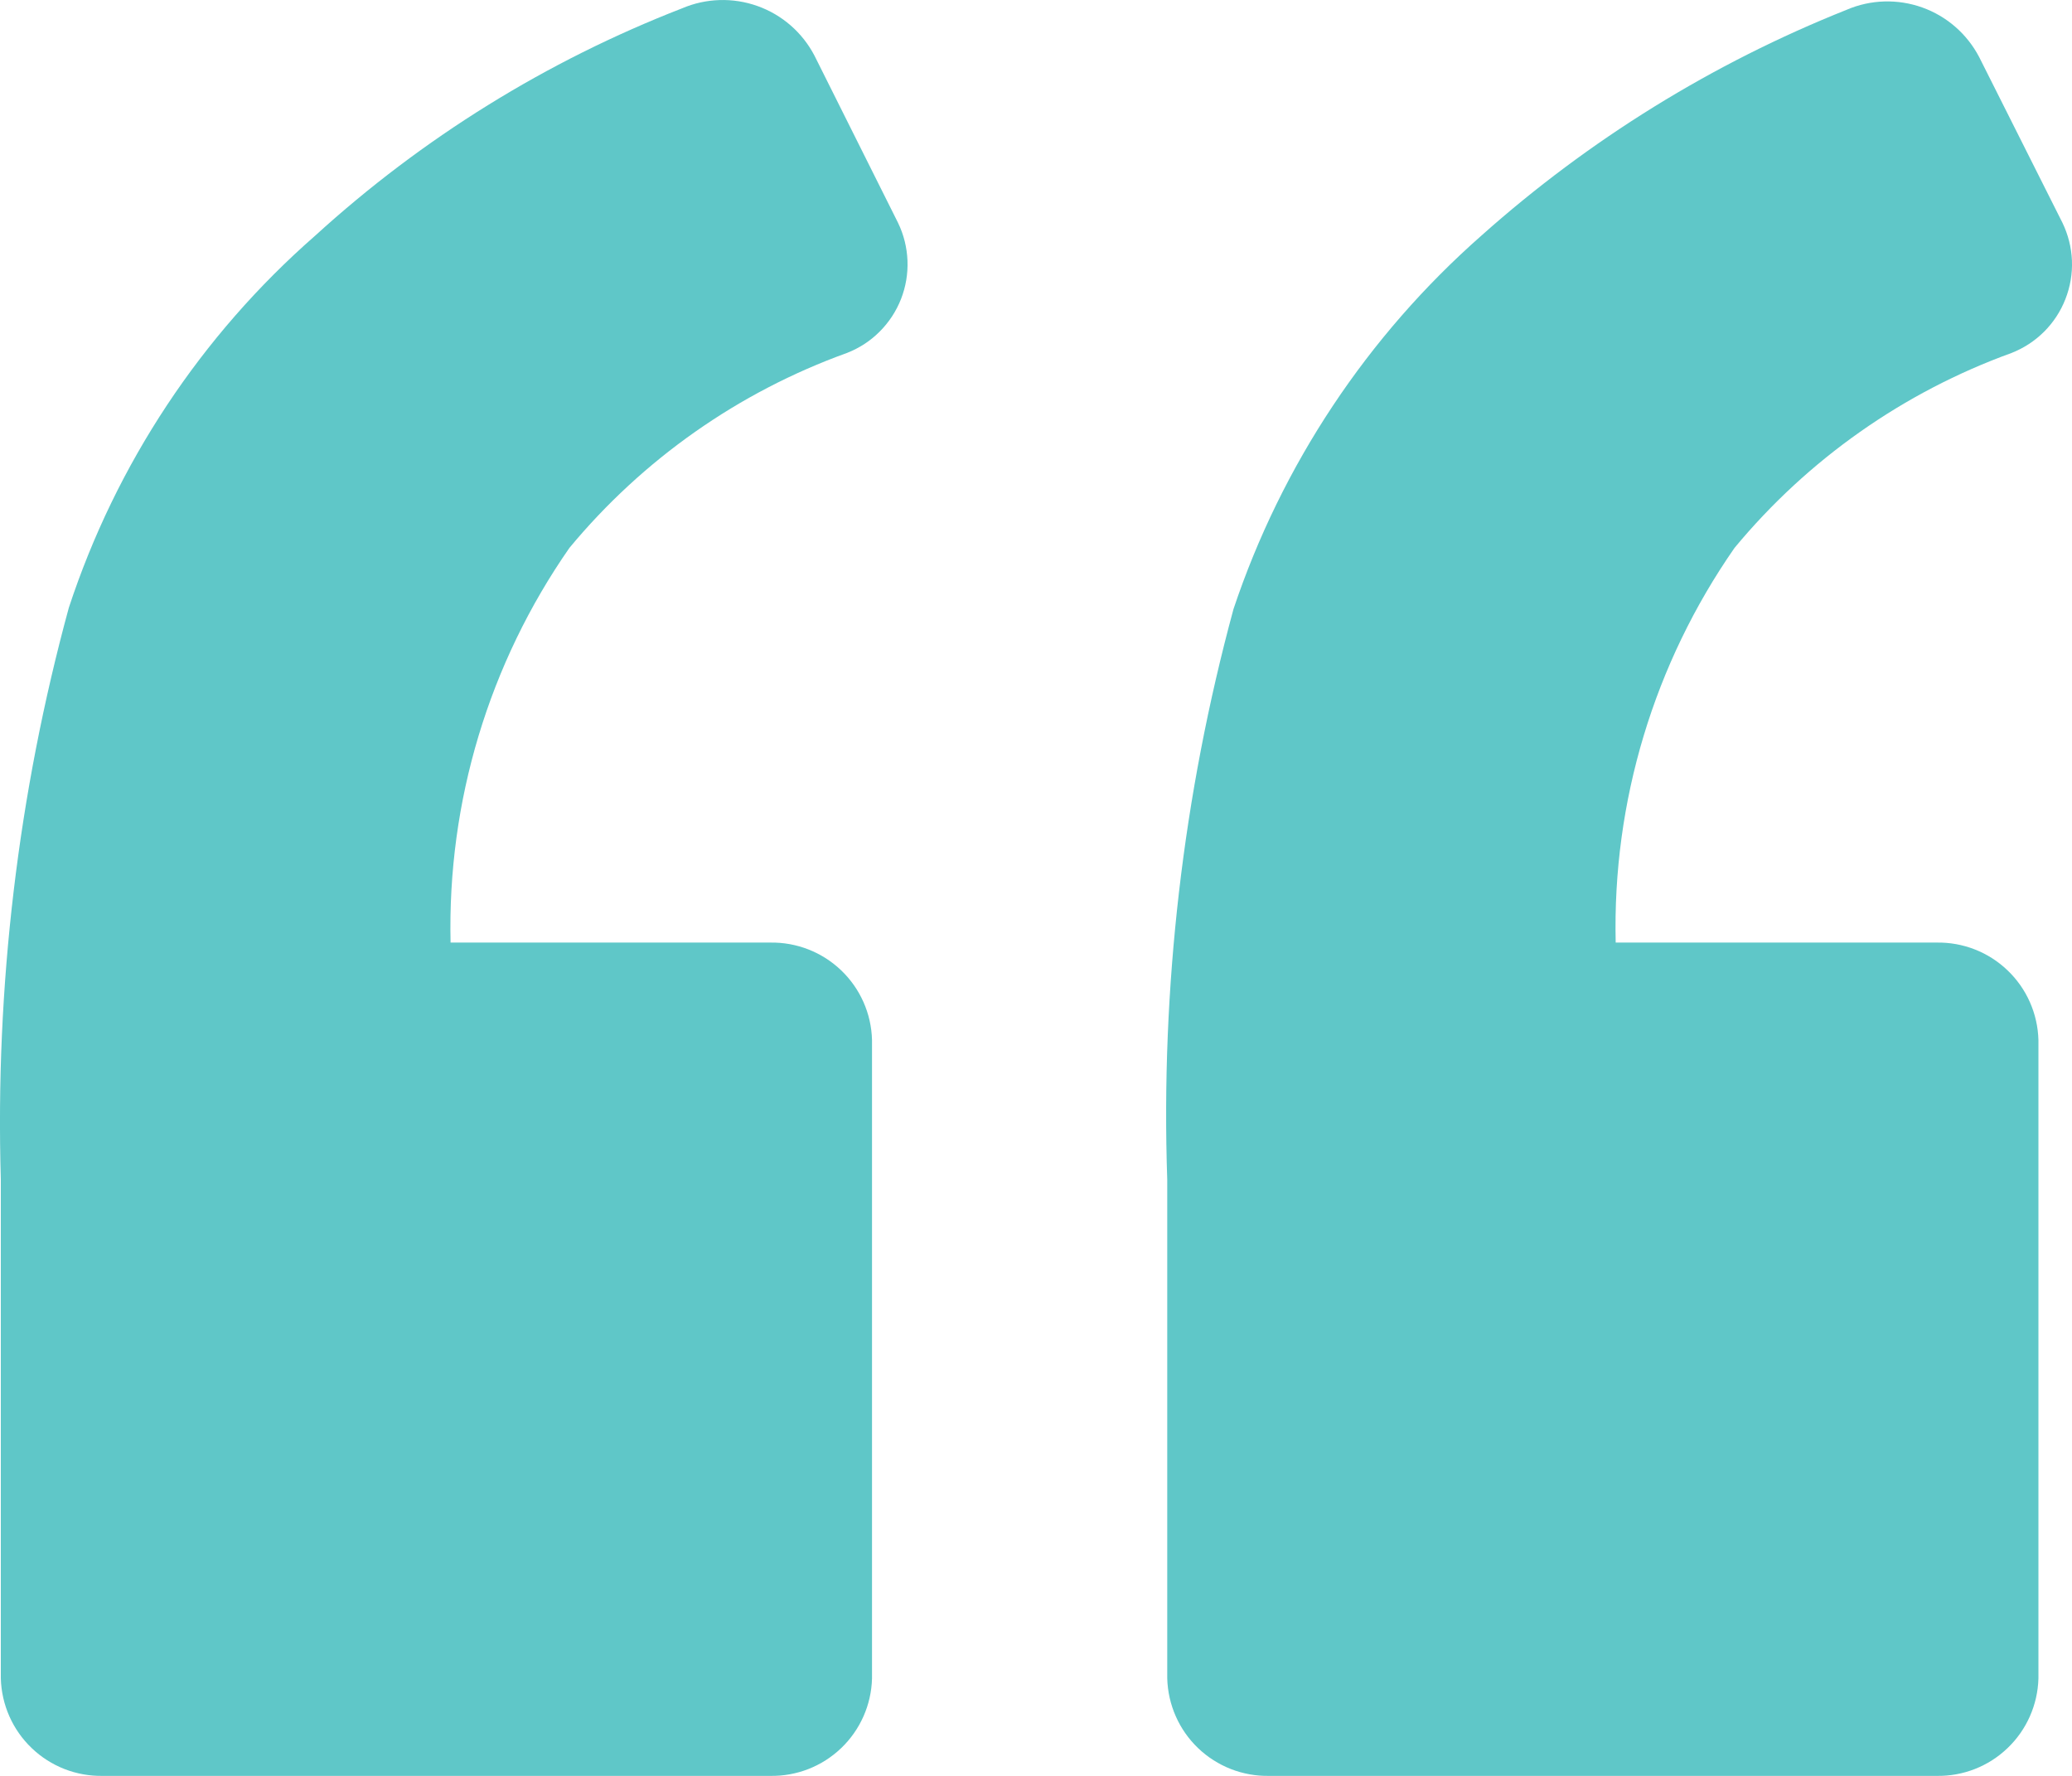
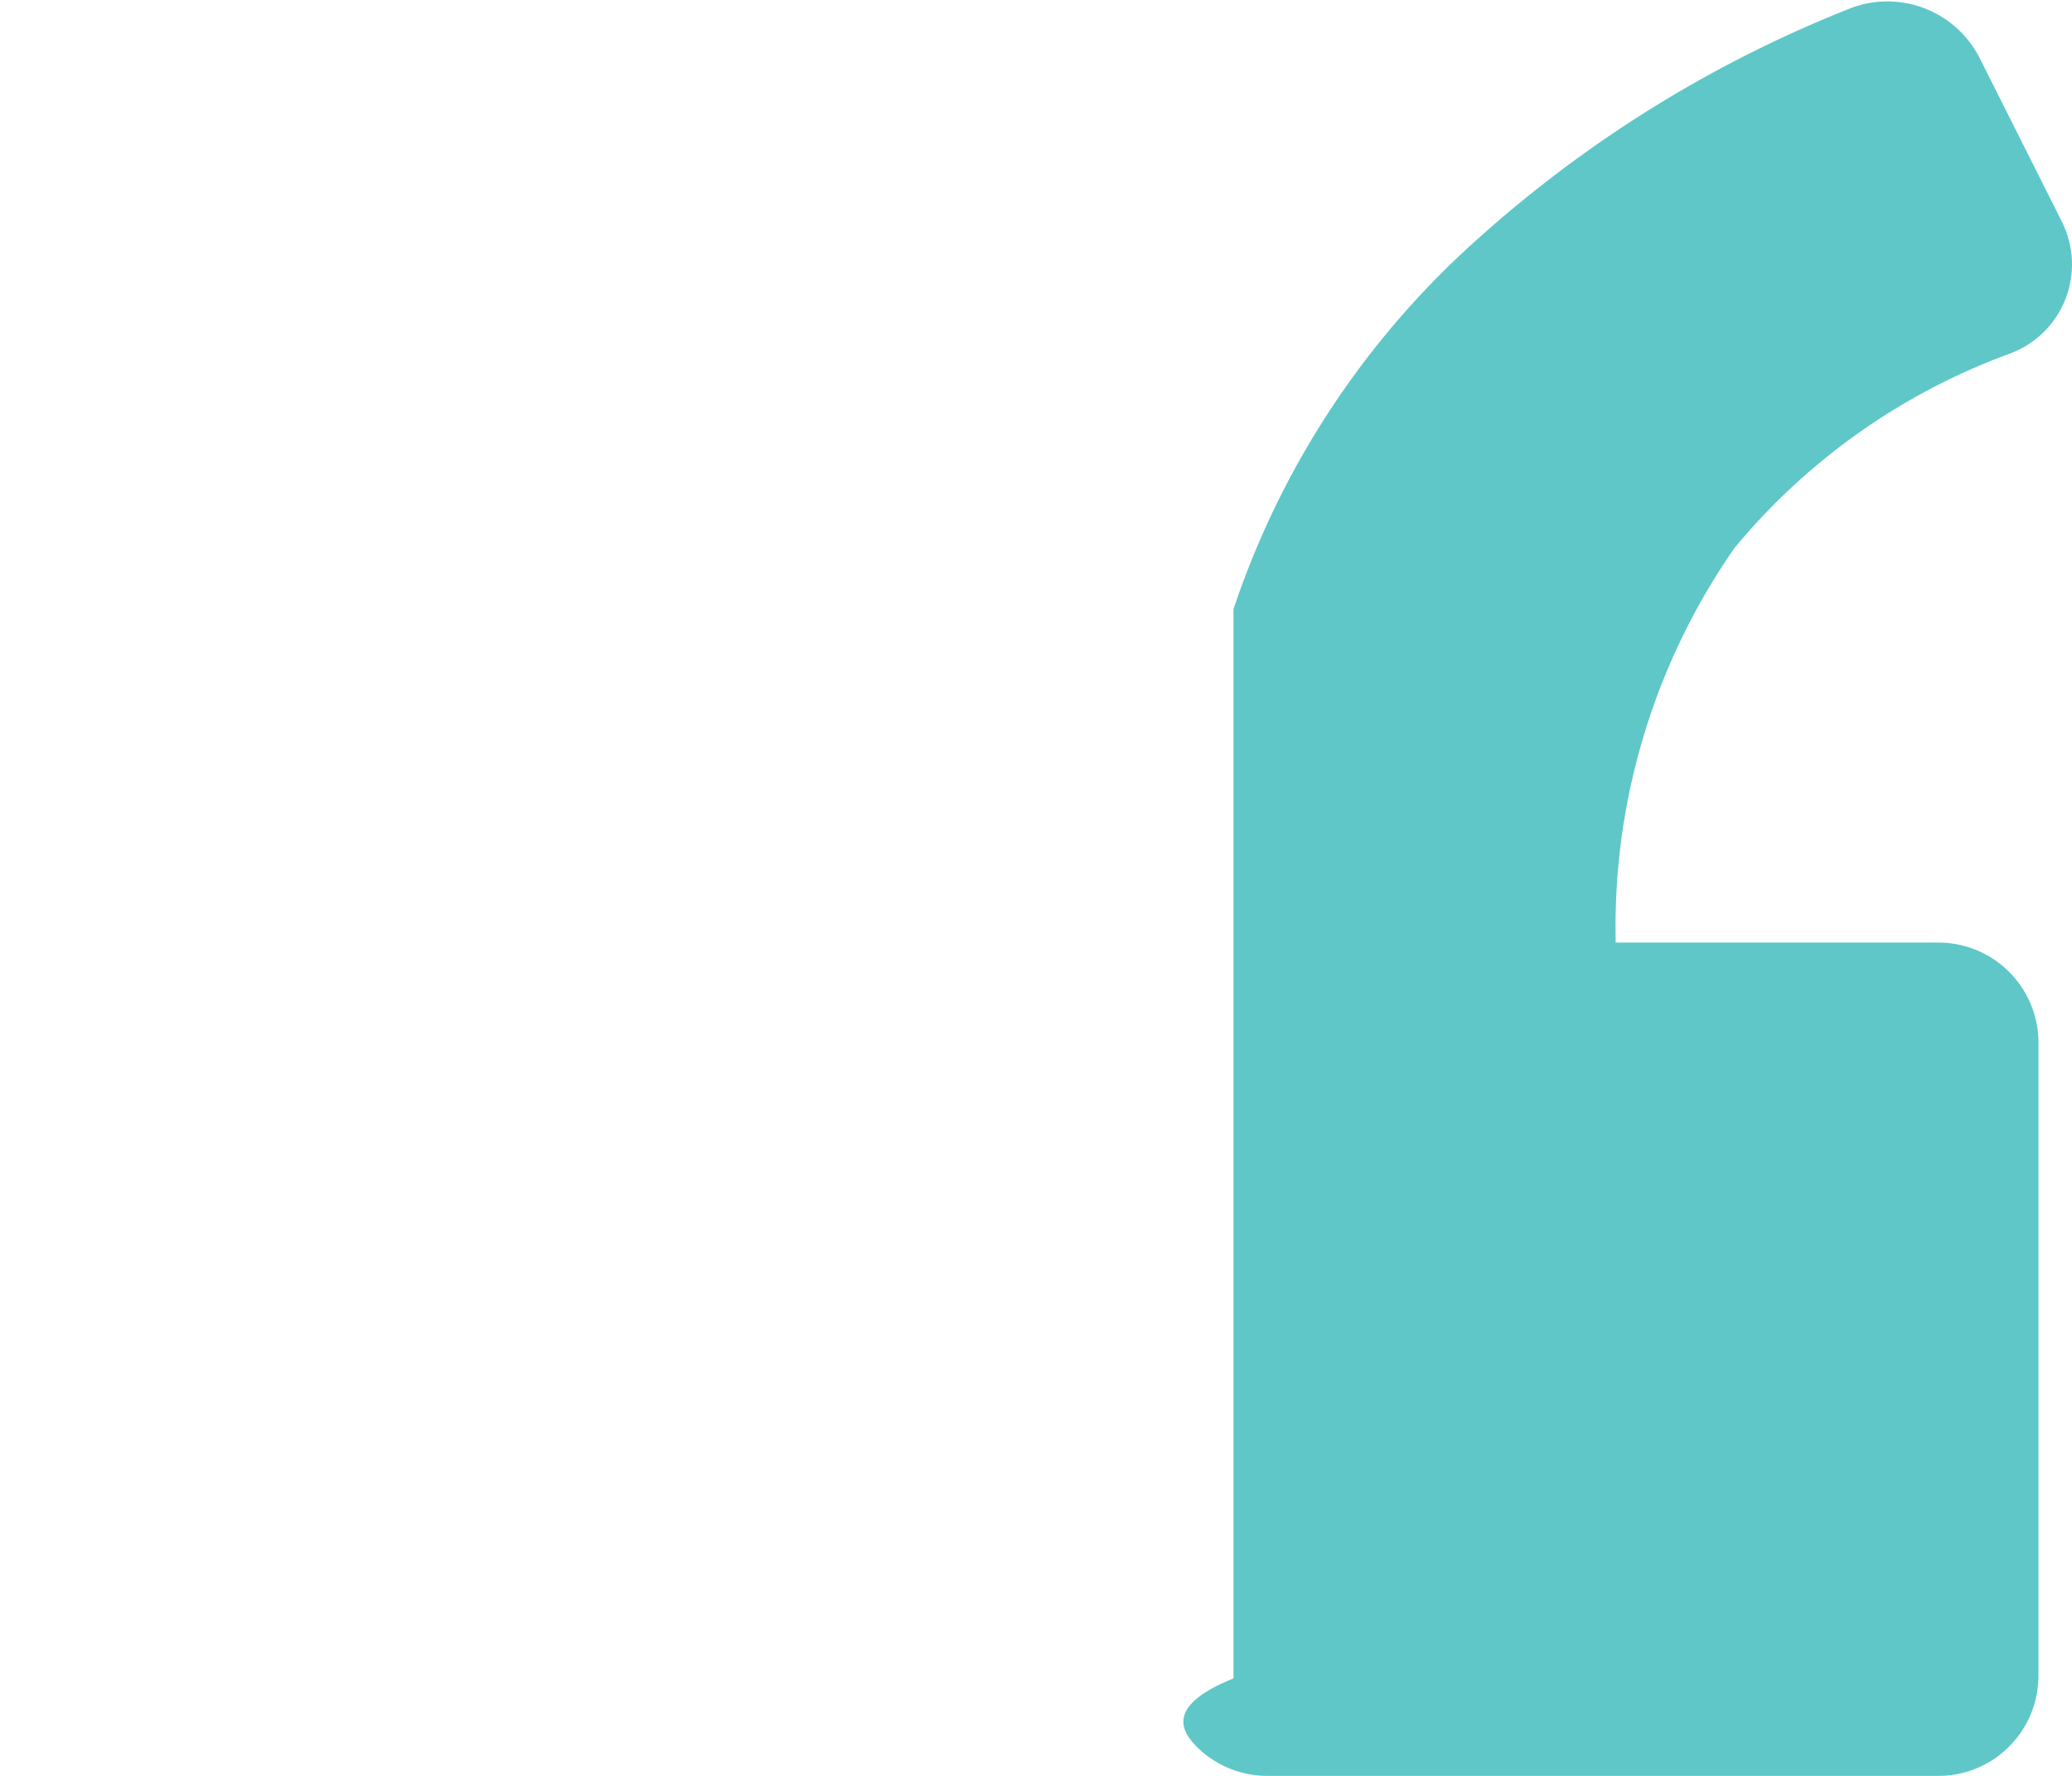
<svg xmlns="http://www.w3.org/2000/svg" width="35" height="30" viewBox="0 0 35 30" fill="none">
-   <path d="M14.308 5.962C14.515 5.881 14.703 5.759 14.859 5.602C15.016 5.445 15.139 5.258 15.22 5.051C15.301 4.844 15.338 4.623 15.329 4.402C15.32 4.18 15.266 3.962 15.169 3.763L13.758 0.94C13.555 0.55 13.211 0.25 12.796 0.102C12.381 -0.046 11.926 -0.032 11.521 0.141C9.236 1.028 7.135 2.33 5.323 3.982C3.398 5.666 1.962 7.836 1.163 10.265C0.305 13.412 -0.082 16.669 0.014 19.929V28.353C0.026 28.799 0.213 29.223 0.536 29.531C0.858 29.84 1.29 30.008 1.736 30H13.009C13.455 30.008 13.886 29.84 14.209 29.531C14.531 29.223 14.719 28.799 14.73 28.353V17.57C14.719 17.123 14.531 16.7 14.209 16.392C13.886 16.083 13.455 15.915 13.009 15.923H7.611C7.556 13.543 8.259 11.208 9.619 9.255C10.86 7.758 12.479 6.621 14.308 5.962Z" fill="#5FC7C8" />
-   <path d="M33.978 5.963C34.184 5.882 34.372 5.76 34.529 5.603C34.686 5.446 34.809 5.258 34.889 5.052C34.97 4.845 35.008 4.624 34.999 4.402C34.99 4.181 34.935 3.963 34.839 3.764L33.432 0.964C33.228 0.574 32.885 0.274 32.47 0.126C32.055 -0.022 31.599 -0.009 31.194 0.165C28.931 1.067 26.843 2.358 25.025 3.979C23.097 5.676 21.651 7.853 20.836 10.289C19.984 13.429 19.607 16.678 19.717 19.929V28.353C19.729 28.799 19.916 29.223 20.238 29.531C20.561 29.84 20.992 30.008 21.438 30H32.712C33.158 30.008 33.589 29.84 33.911 29.531C34.234 29.223 34.421 28.799 34.433 28.353V17.57C34.421 17.123 34.234 16.7 33.911 16.392C33.589 16.083 33.158 15.915 32.712 15.923H27.292C27.236 13.543 27.94 11.208 29.3 9.255C30.538 7.76 32.153 6.624 33.978 5.963Z" fill="#5FC7C8" />
+   <path d="M33.978 5.963C34.184 5.882 34.372 5.76 34.529 5.603C34.686 5.446 34.809 5.258 34.889 5.052C34.97 4.845 35.008 4.624 34.999 4.402C34.99 4.181 34.935 3.963 34.839 3.764L33.432 0.964C33.228 0.574 32.885 0.274 32.47 0.126C32.055 -0.022 31.599 -0.009 31.194 0.165C28.931 1.067 26.843 2.358 25.025 3.979C23.097 5.676 21.651 7.853 20.836 10.289V28.353C19.729 28.799 19.916 29.223 20.238 29.531C20.561 29.84 20.992 30.008 21.438 30H32.712C33.158 30.008 33.589 29.84 33.911 29.531C34.234 29.223 34.421 28.799 34.433 28.353V17.57C34.421 17.123 34.234 16.7 33.911 16.392C33.589 16.083 33.158 15.915 32.712 15.923H27.292C27.236 13.543 27.94 11.208 29.3 9.255C30.538 7.76 32.153 6.624 33.978 5.963Z" fill="#5FC7C8" />
</svg>